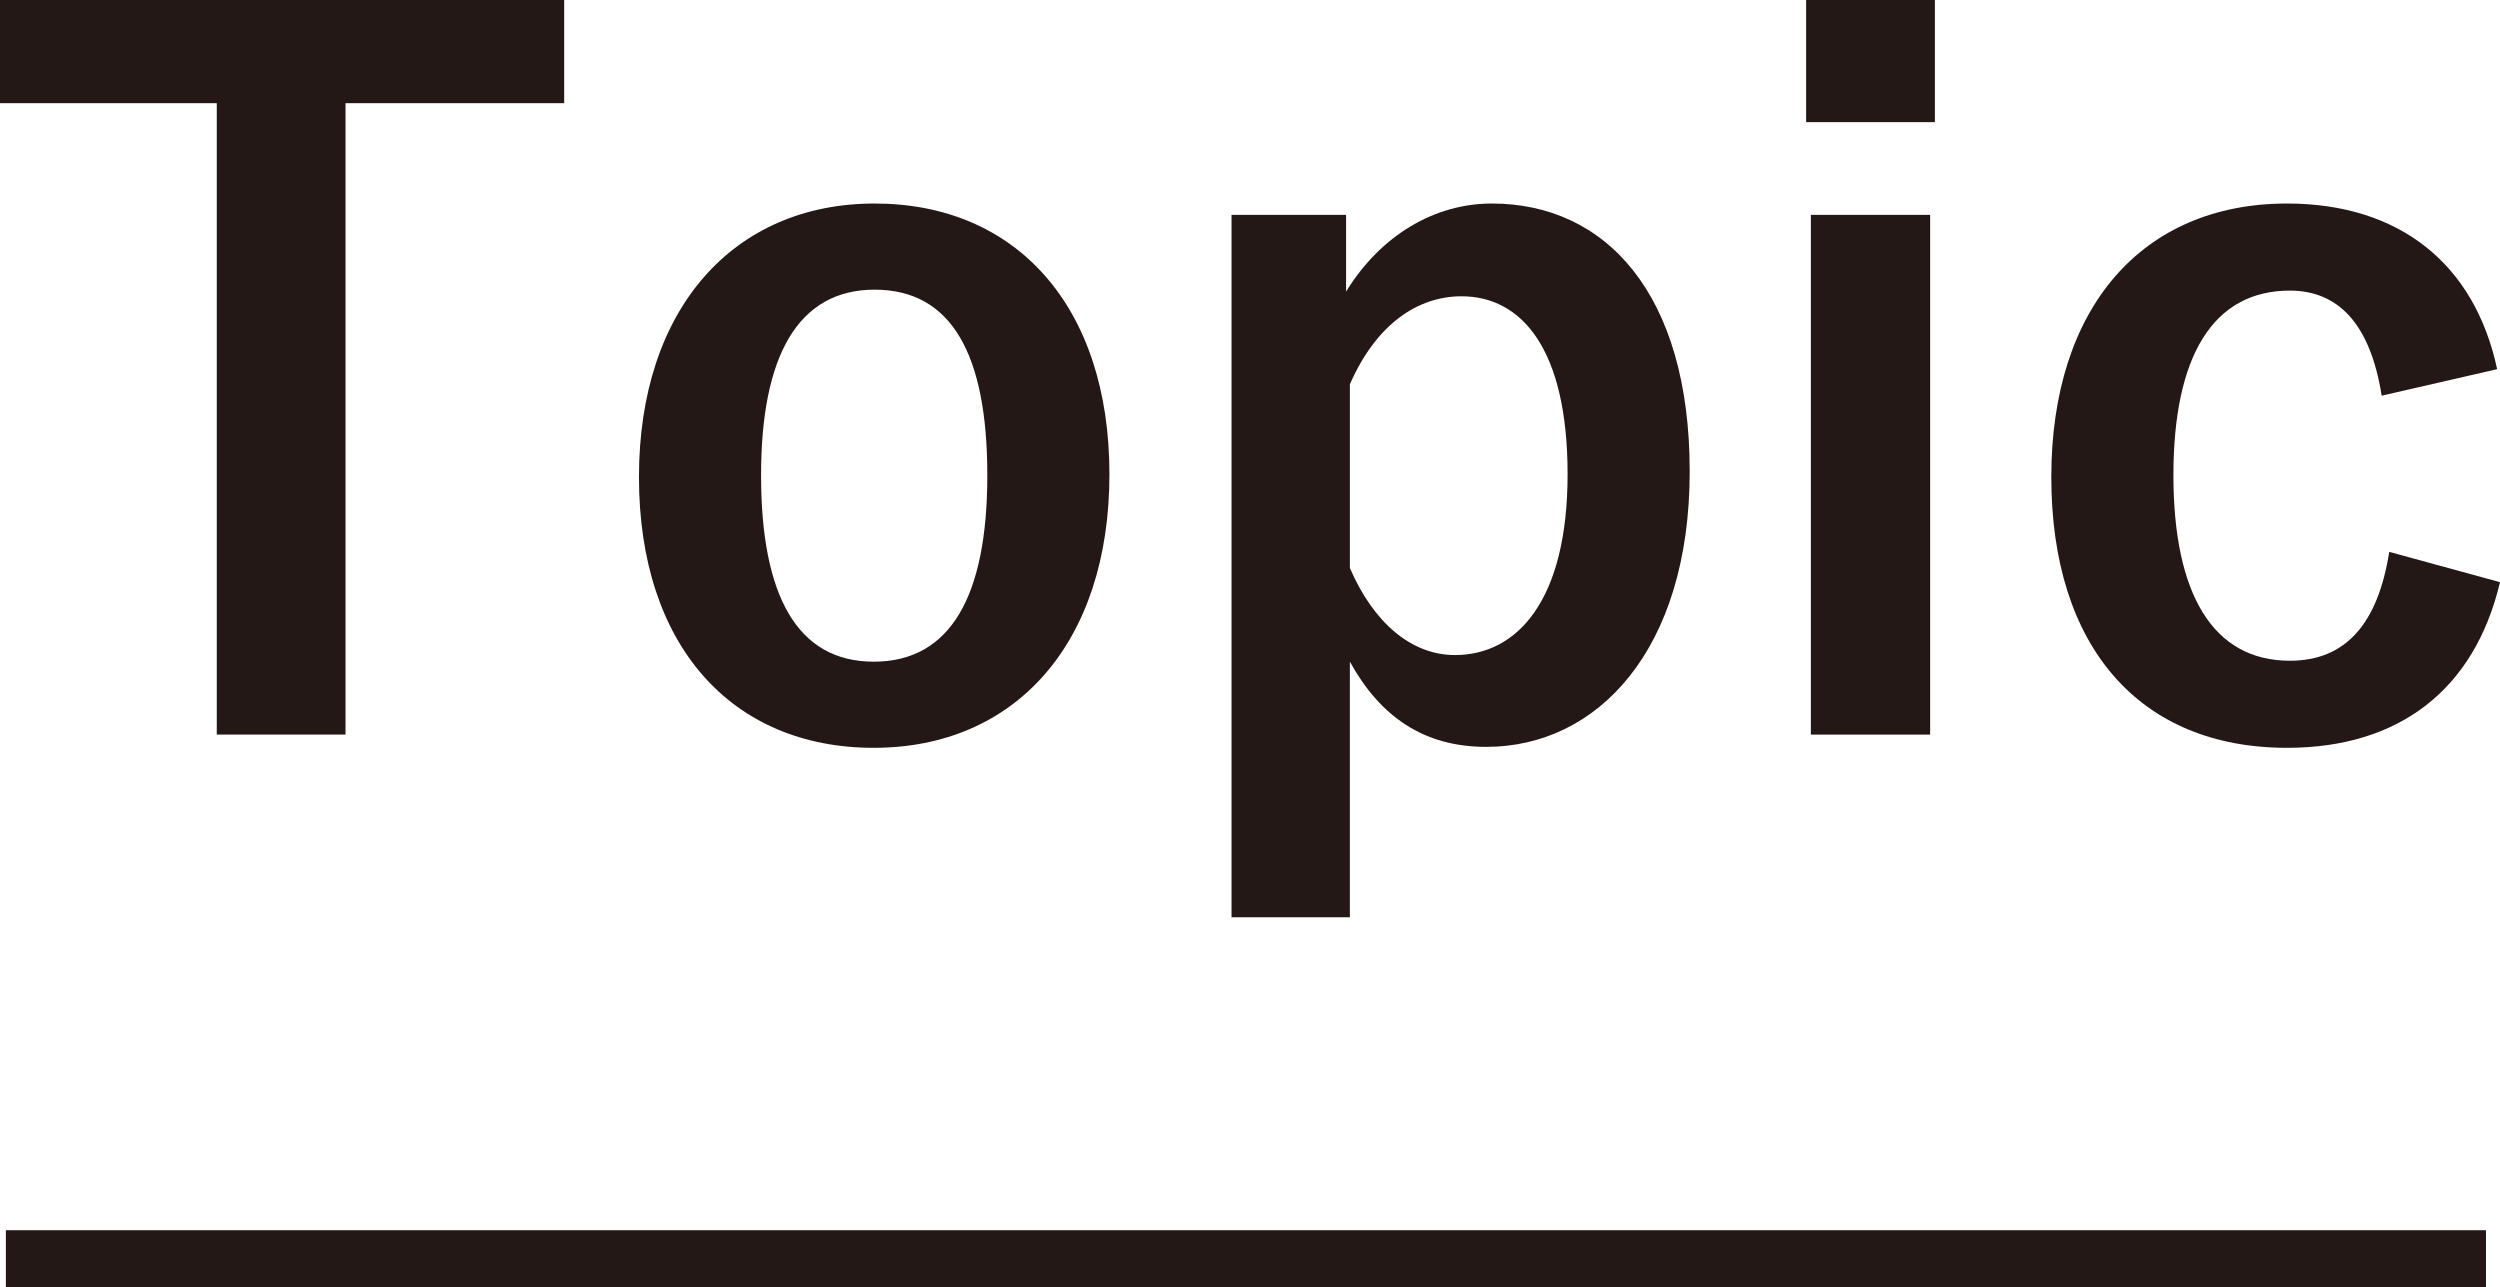
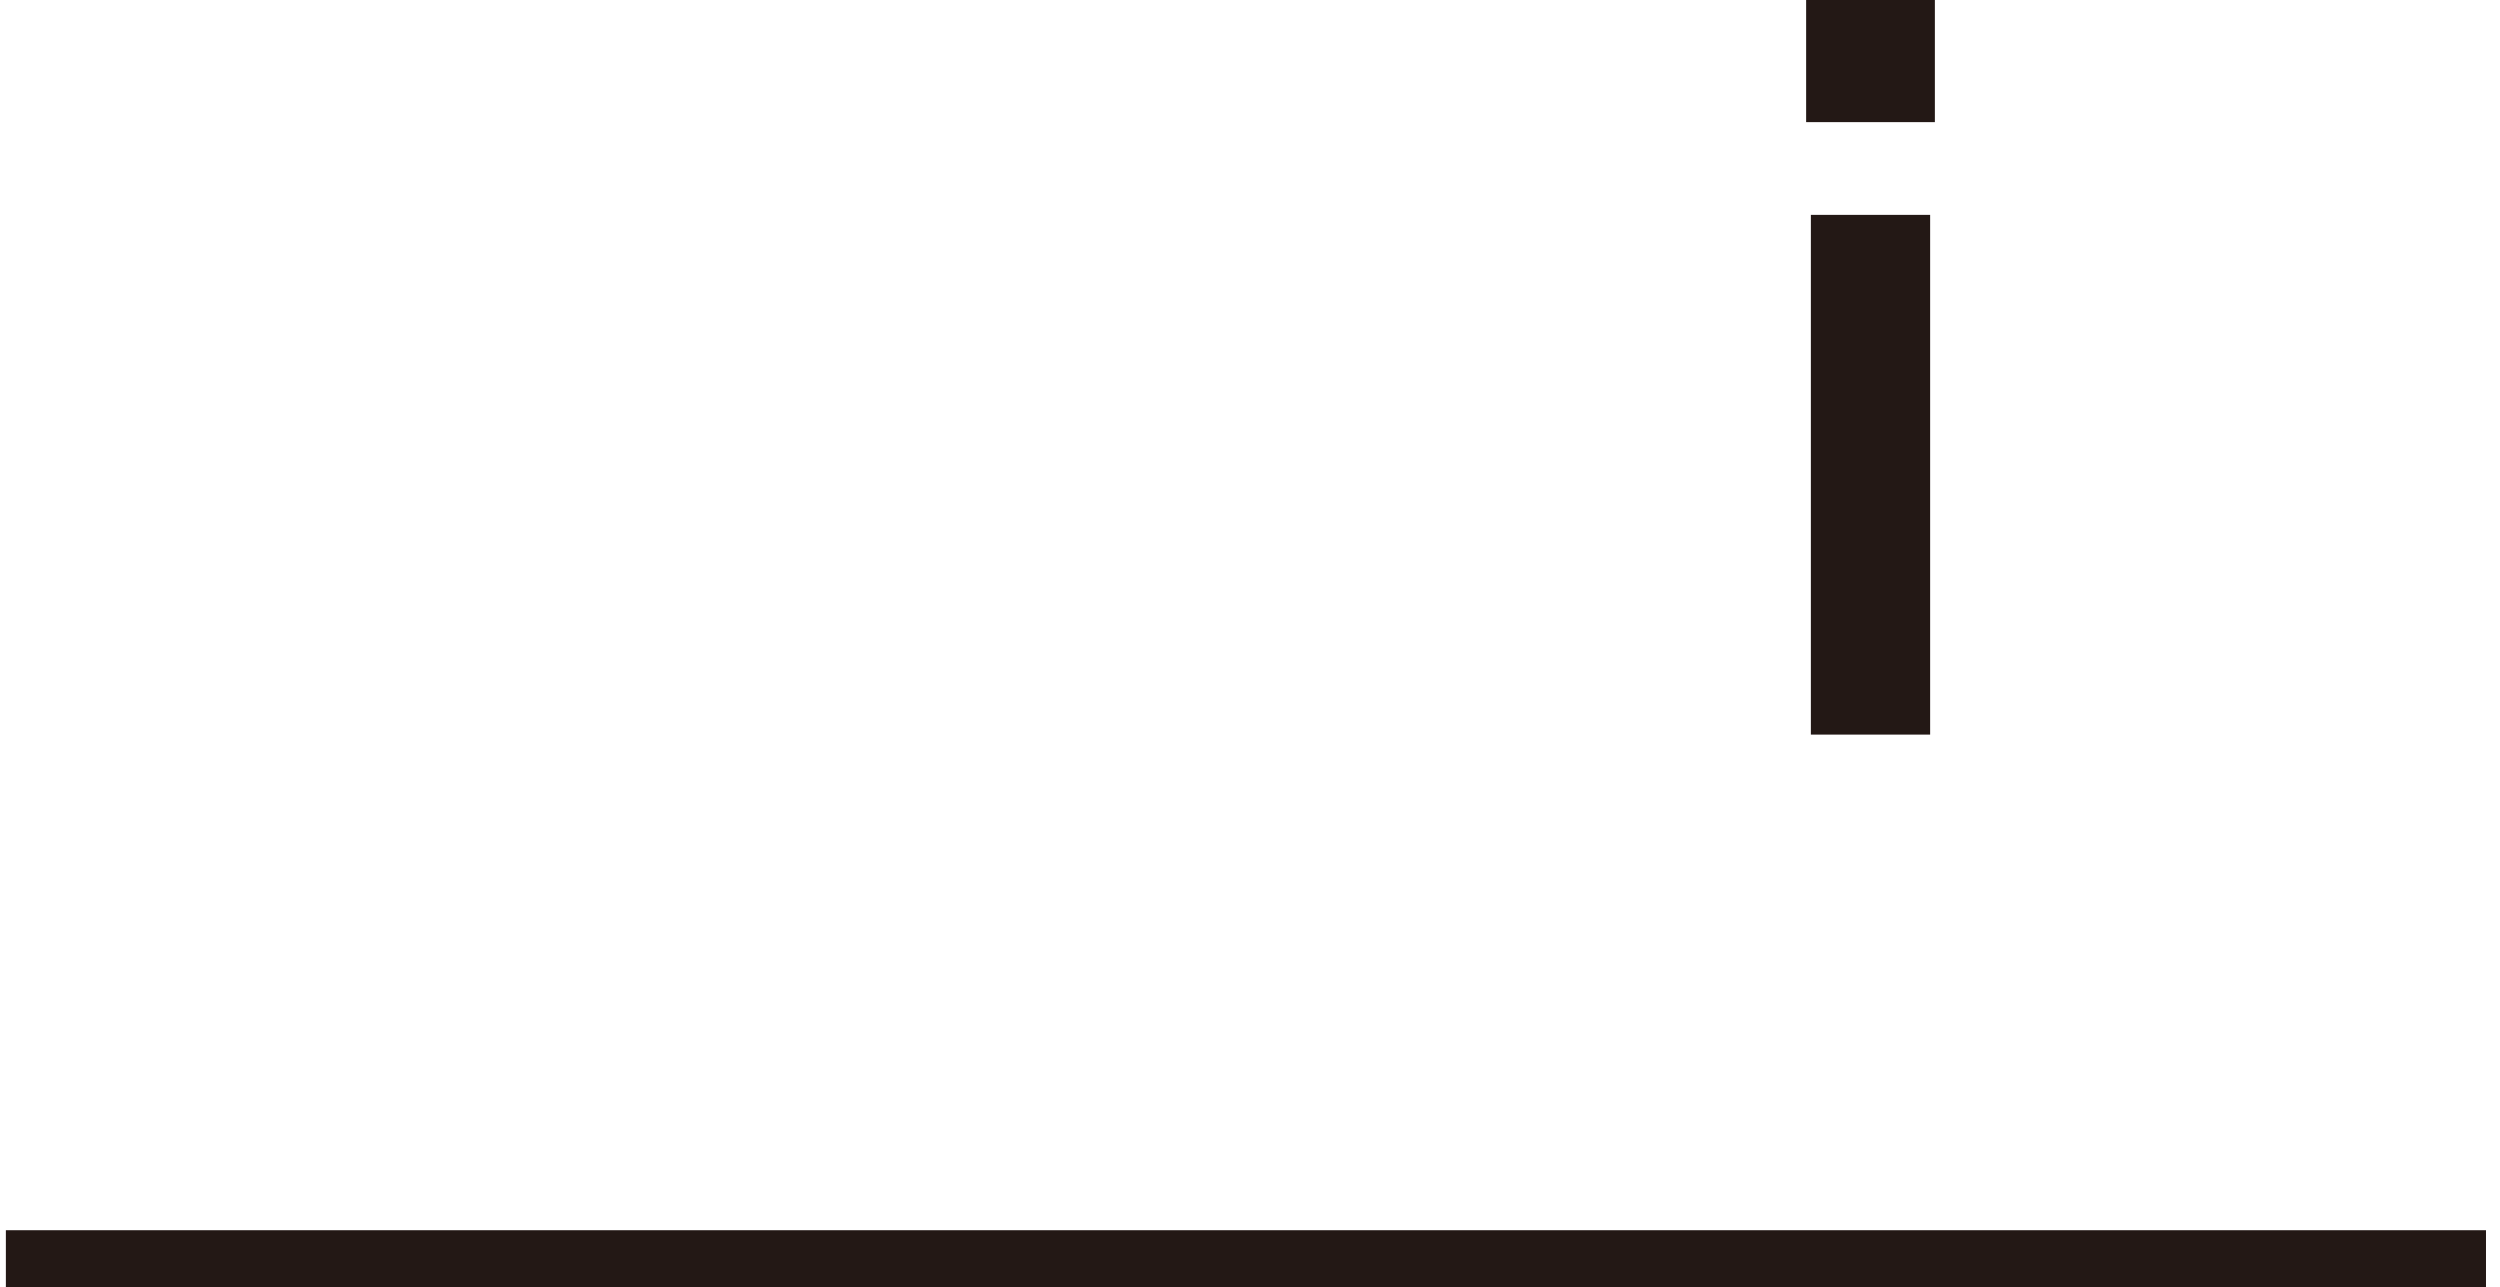
<svg xmlns="http://www.w3.org/2000/svg" id="_レイヤー_1" viewBox="0 0 132.05 67.98">
  <defs>
    <style>.cls-1{fill:none;stroke:#231815;stroke-miterlimit:10;stroke-width:3px;}.cls-2{fill:#231815;stroke-width:0px;}</style>
  </defs>
-   <path class="cls-2" d="M29.8,5.45h-11.55v33.35h-6.8V5.45H0V0h29.8v5.45Z" />
-   <path class="cls-2" d="M58.6,25.05c0,8.9-4.95,14.45-12.45,14.45s-12.4-5.4-12.4-14.3,5-14.45,12.45-14.45,12.4,5.4,12.4,14.3ZM40.2,25.1c0,6.35,1.9,9.85,5.95,9.85s6-3.45,6-9.85-1.9-9.8-5.95-9.8-6,3.5-6,9.8Z" />
-   <path class="cls-2" d="M71.1,15.4c1.85-3,4.7-4.65,7.7-4.65,6,0,10.45,4.75,10.45,14.15s-4.85,14.55-10.75,14.55c-3.3,0-5.6-1.6-7.2-4.5v13.5h-6.25V11.35h6.05v4.05ZM71.3,30c1.25,2.9,3.25,4.6,5.55,4.6,3.3,0,5.95-2.9,5.95-9.55s-2.45-9.4-5.6-9.4c-2.3,0-4.5,1.45-5.9,4.65v9.7Z" />
  <path class="cls-2" d="M102.2,6.45h-6.8V0h6.8v6.45ZM101.95,38.8h-6.3V11.35h6.3v27.45Z" />
-   <path class="cls-2" d="M125.8,20.9c-.6-3.8-2.3-5.55-4.85-5.55-4.05,0-6.15,3.45-6.15,9.75s2.1,9.8,6.15,9.8c2.95,0,4.65-1.95,5.25-5.75l5.85,1.6c-1.35,5.7-5.35,8.75-11.25,8.75-7.8,0-12.45-5.35-12.45-14.3s4.8-14.45,12.45-14.45c5.9,0,9.9,3.15,11.1,8.75l-6.1,1.4Z" />
  <line class="cls-1" x1=".31" y1="66.48" x2="131.31" y2="66.48" />
</svg>